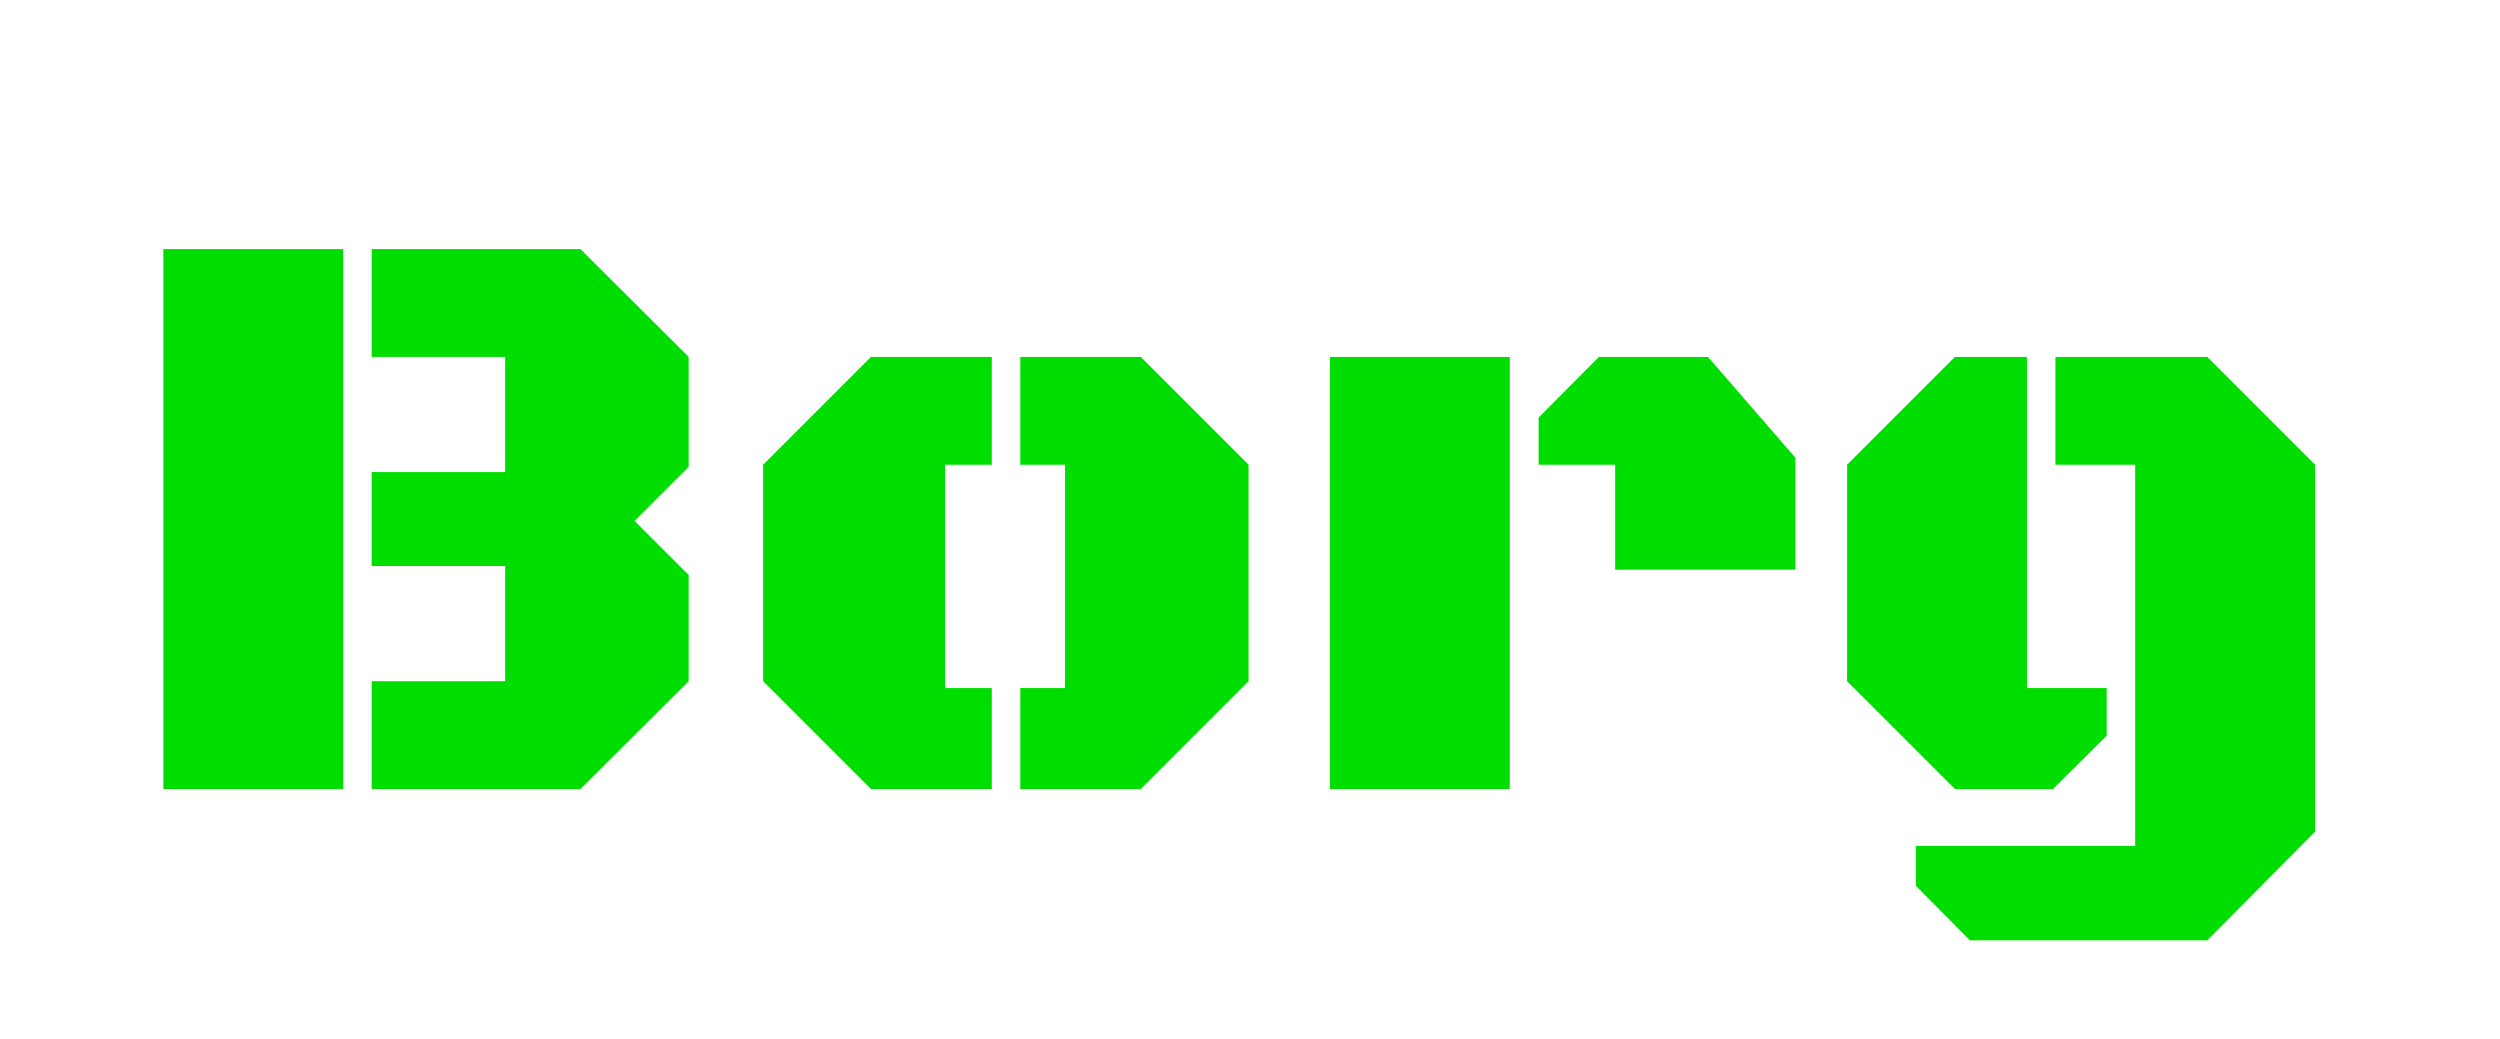
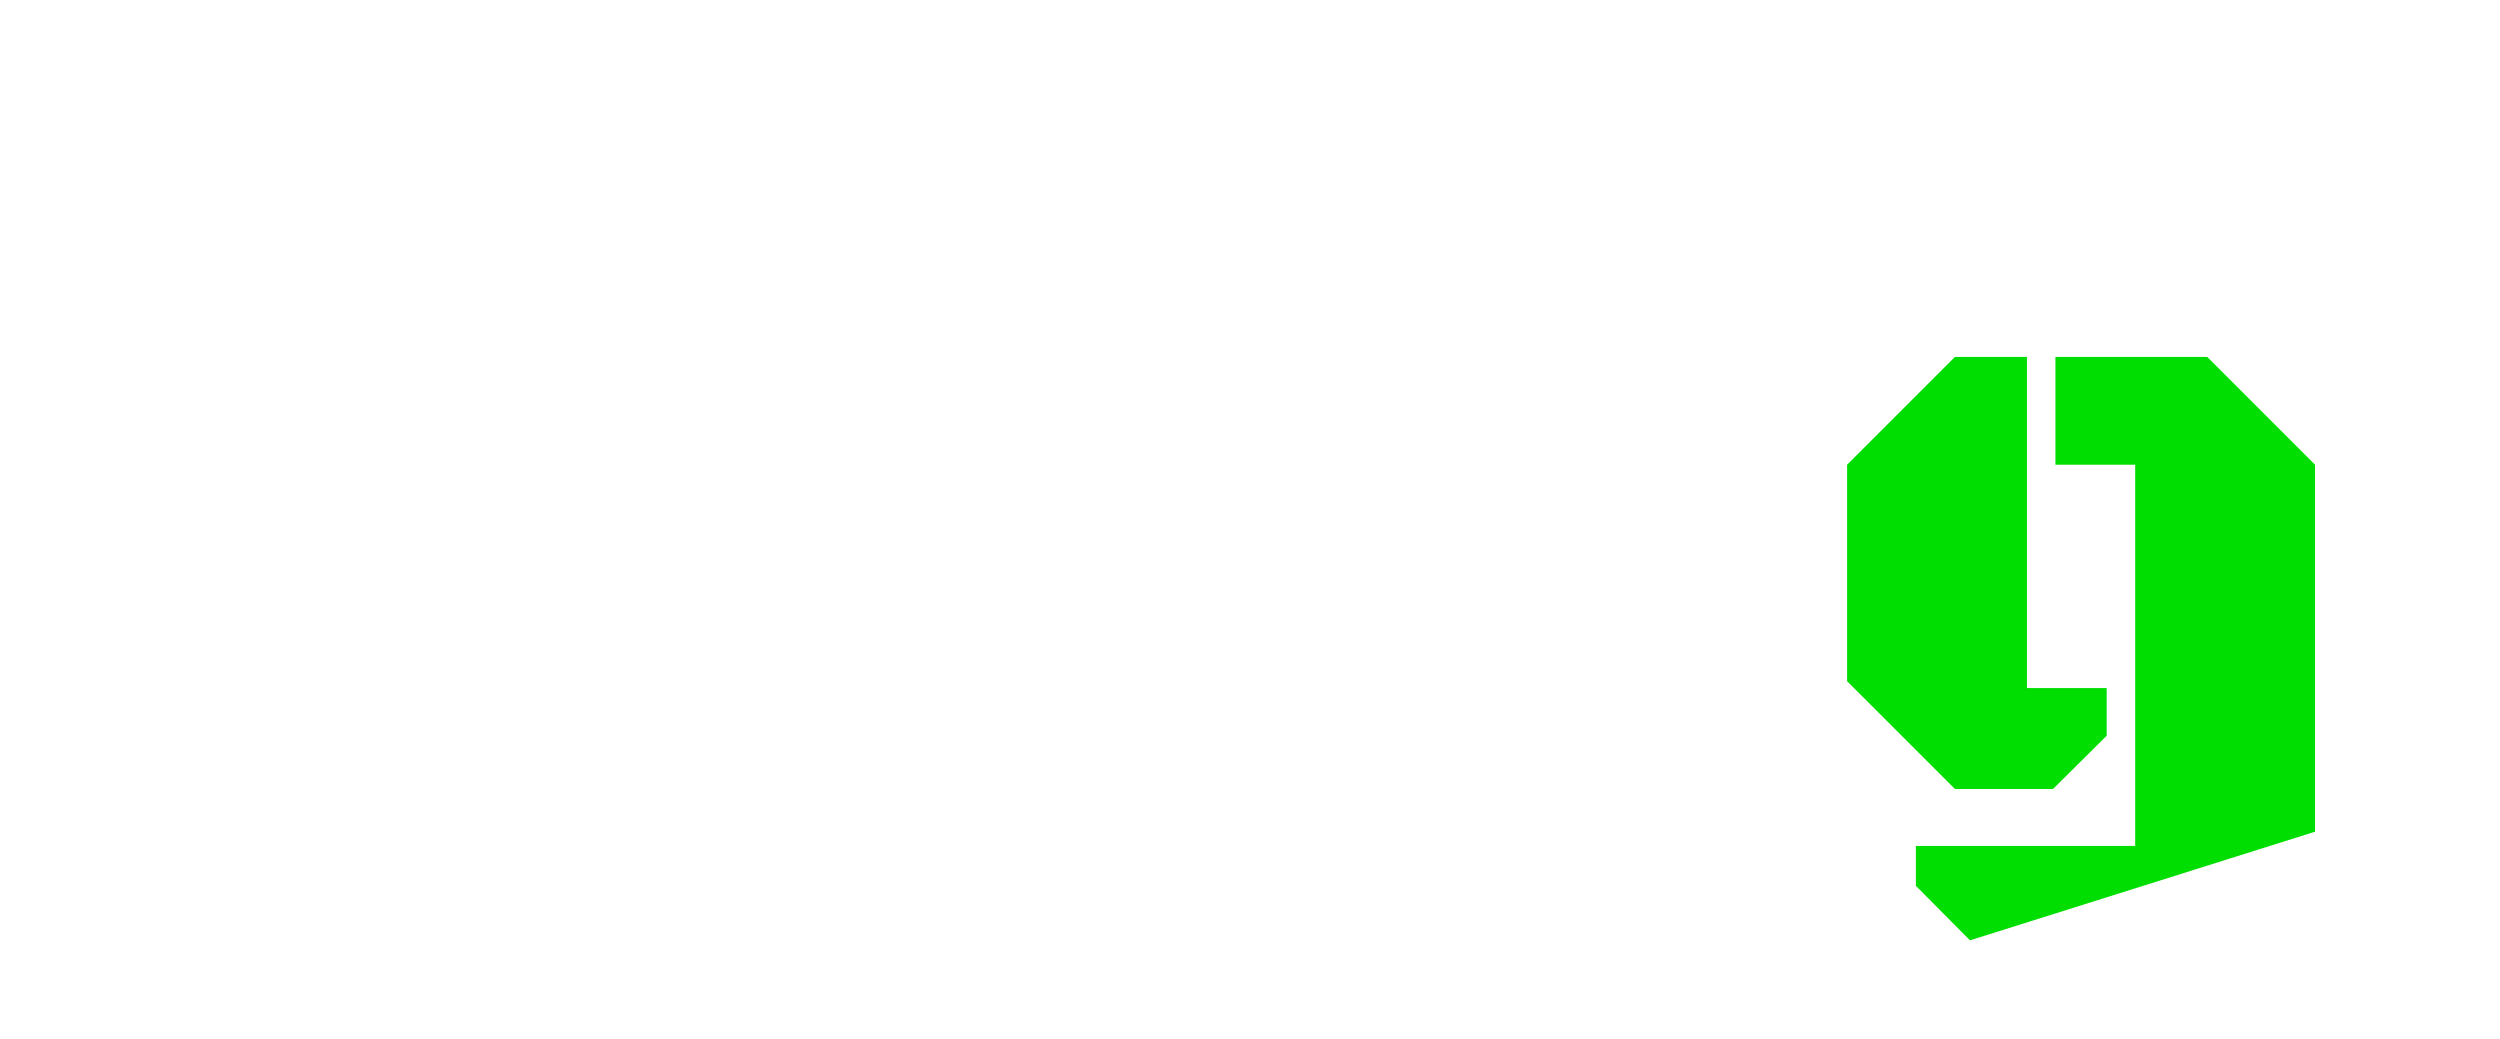
<svg xmlns="http://www.w3.org/2000/svg" width="1232" height="512" viewBox="0 0 1232 512">
-   <path id="p1" fill="#0d0" stroke="none" d="M 248.936 175.881 L 183.165 175.881 L 183.165 122.749 L 286.032 122.749 L 339.371 175.881 L 339.371 230.017 L 312.701 256.684 L 339.371 283.35 L 339.371 335.681 L 286.032 388.814 L 183.165 388.814 L 183.165 335.681 L 248.936 335.681 L 248.936 278.939 L 183.165 278.939 L 183.165 232.623 L 248.936 232.623 Z M 80.498 122.749 L 169.128 122.749 L 169.128 388.814 L 80.498 388.814 Z" />
-   <path id="p2" fill="#0d0" stroke="none" d="M 615.287 335.681 L 562.149 388.814 L 502.795 388.814 L 502.795 339.089 L 524.852 339.089 L 524.852 229.014 L 502.795 229.014 L 502.795 175.881 L 562.149 175.881 L 615.287 229.014 Z M 465.699 339.089 L 488.758 339.089 L 488.758 388.814 L 429.204 388.814 L 376.066 335.681 L 376.066 229.014 L 429.204 175.881 L 488.758 175.881 L 488.758 229.014 L 465.699 229.014 Z" />
-   <path id="p3" fill="#0d0" stroke="none" d="M 795.954 229.014 L 758.256 229.014 L 758.256 205.756 L 787.934 175.881 L 841.673 175.881 L 884.785 225.606 L 884.785 280.744 L 795.954 280.744 Z M 655.389 388.814 L 655.389 175.881 L 744.019 175.881 L 744.019 388.814 Z" />
-   <path id="p4" fill="#0d0" stroke="none" d="M 1052.22 229.014 L 1012.918 229.014 L 1012.918 175.881 L 1087.712 175.881 L 1140.85 229.014 L 1140.85 409.866 L 1087.712 463.4 L 970.809 463.4 L 944.14 436.533 L 944.14 416.884 L 1052.22 416.884 Z M 1038.184 339.089 L 1038.184 362.548 L 1011.715 388.814 L 963.39 388.814 L 910.252 335.681 L 910.252 229.014 L 963.39 175.881 L 998.882 175.881 L 998.882 339.089 Z" />
+   <path id="p4" fill="#0d0" stroke="none" d="M 1052.22 229.014 L 1012.918 229.014 L 1012.918 175.881 L 1087.712 175.881 L 1140.85 229.014 L 1140.85 409.866 L 970.809 463.4 L 944.14 436.533 L 944.14 416.884 L 1052.22 416.884 Z M 1038.184 339.089 L 1038.184 362.548 L 1011.715 388.814 L 963.39 388.814 L 910.252 335.681 L 910.252 229.014 L 963.39 175.881 L 998.882 175.881 L 998.882 339.089 Z" />
</svg>